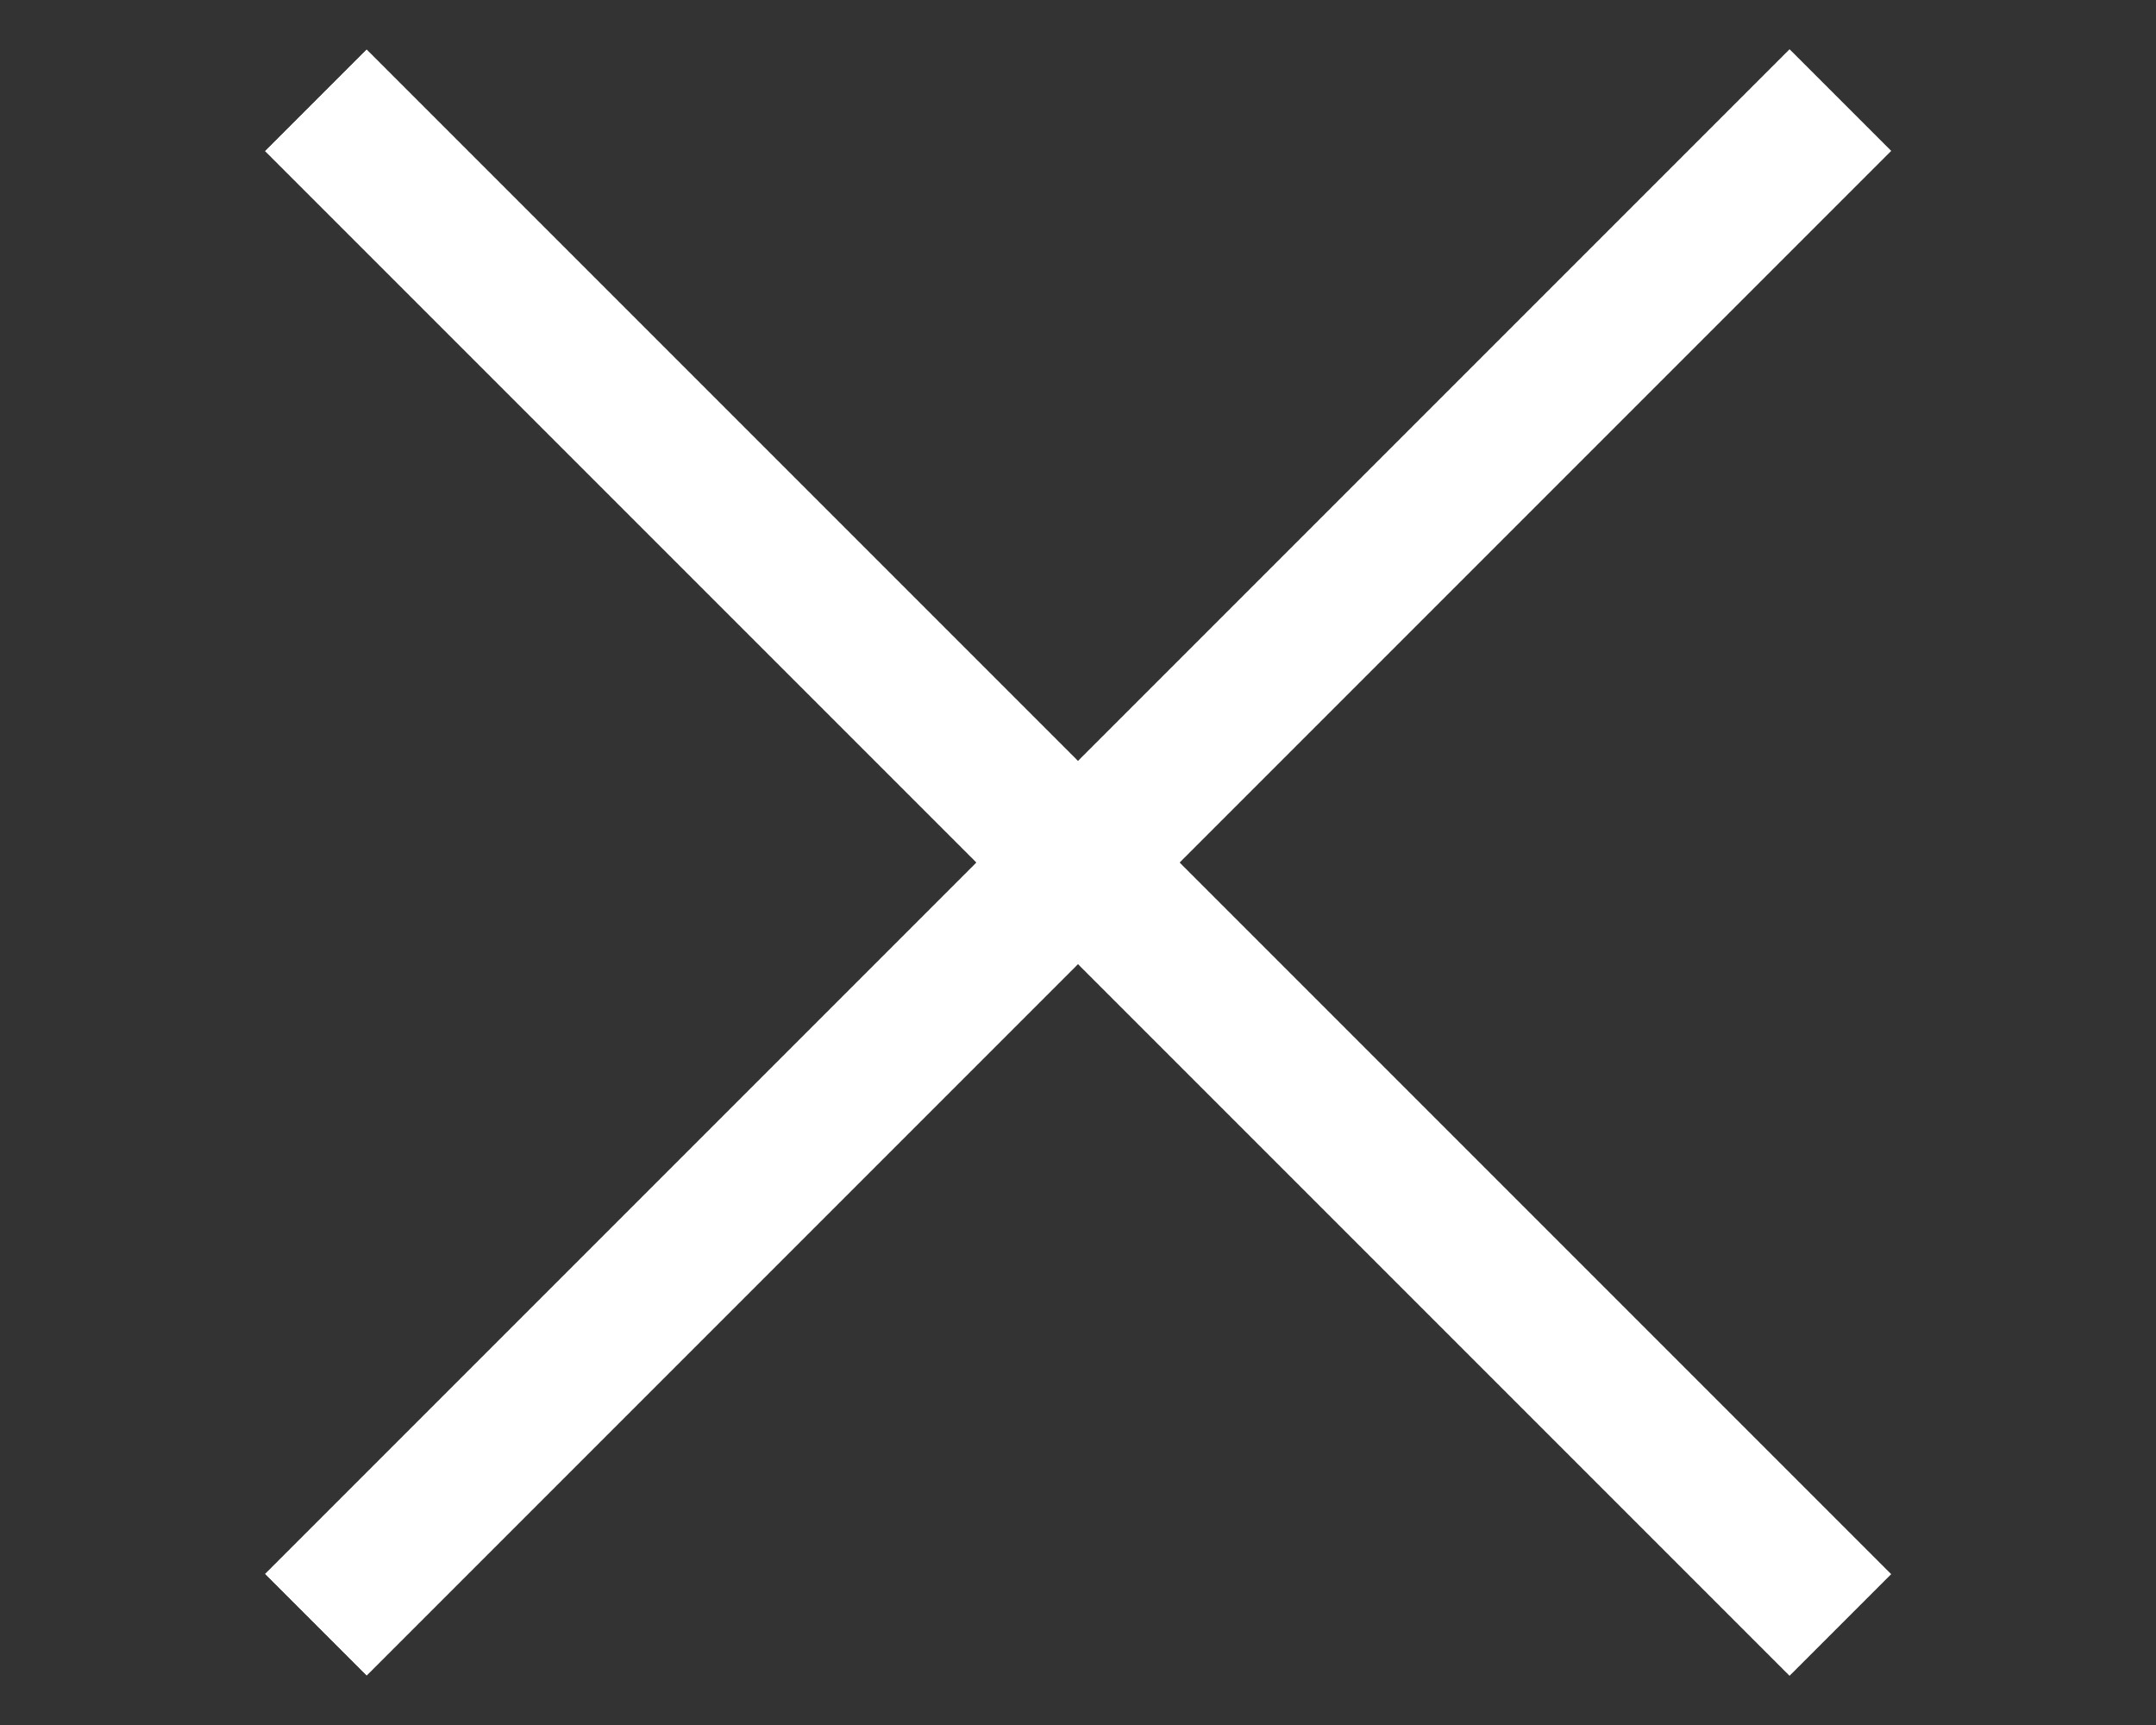
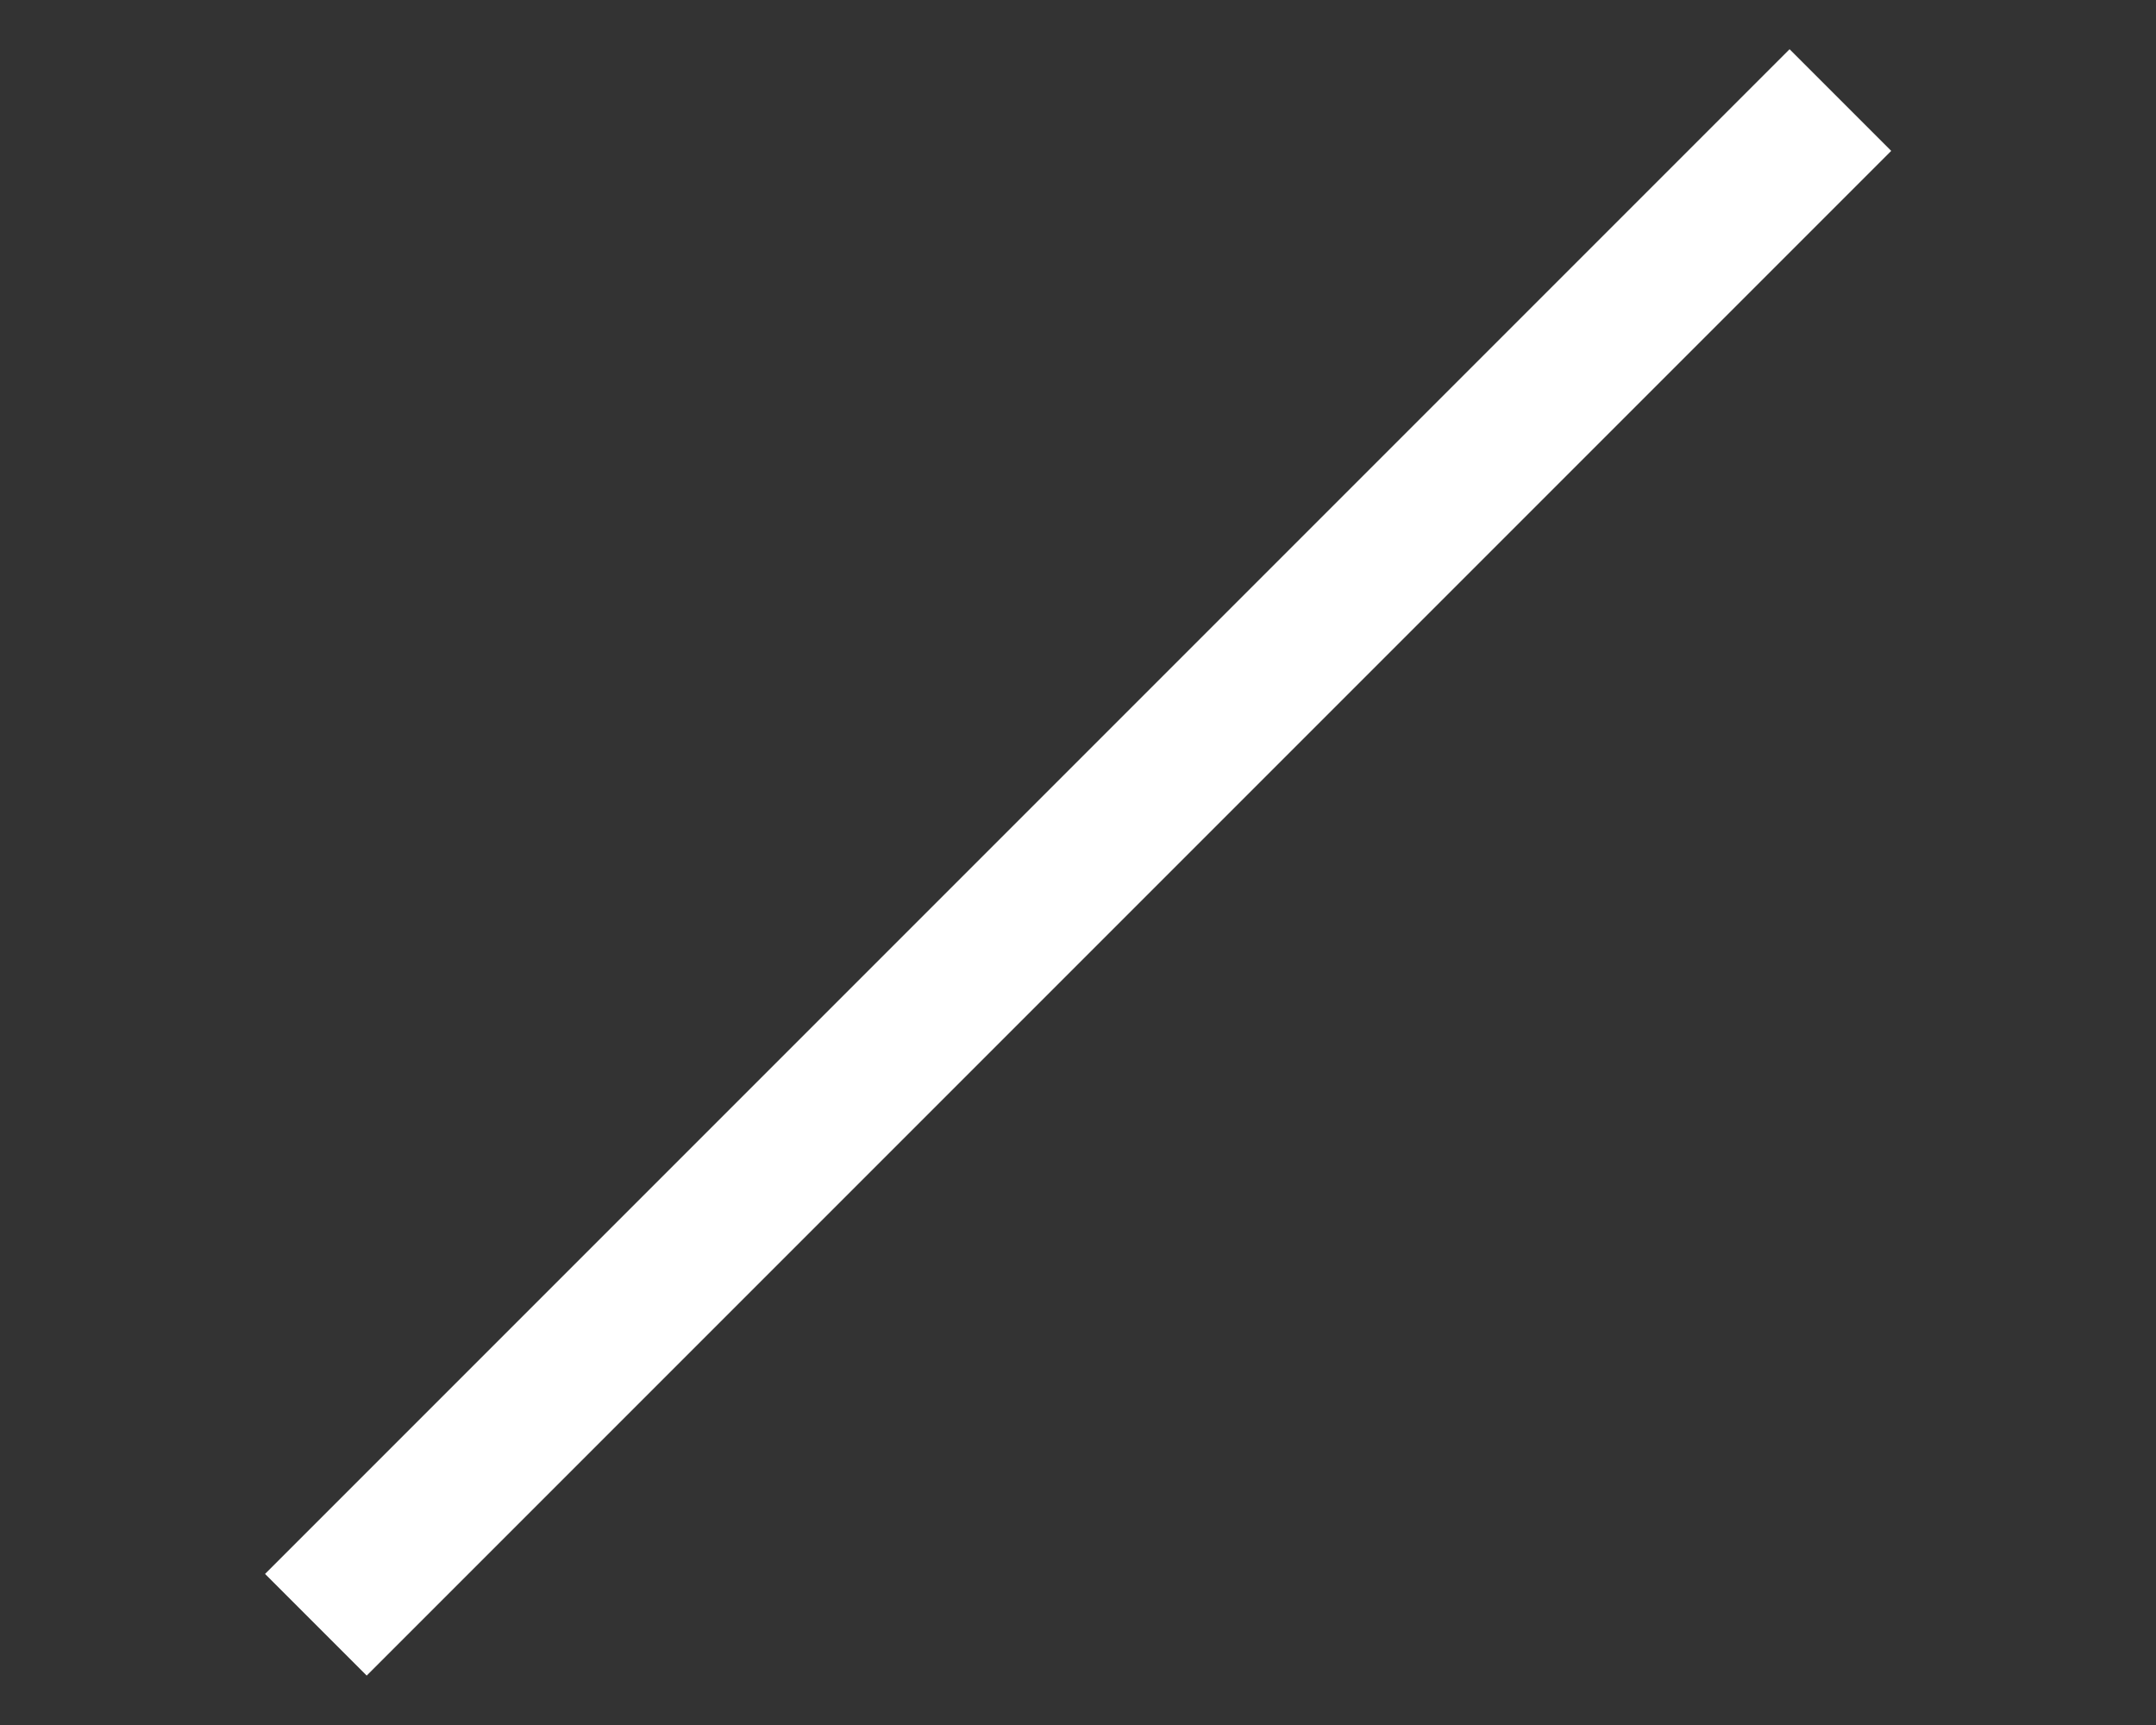
<svg xmlns="http://www.w3.org/2000/svg" viewBox="0 0 30 24">
  <rect x="0" y="0" width="30" height="24" fill="#333333" stroke="none" />
  <defs>
    <style>
      .a {
        fill: #fff;
      }
    </style>
  </defs>
  <g>
-     <rect class="a" y="11" width="30" height="2" transform="translate(12.88 -7.09) rotate(45)" />
    <rect class="a" y="11" width="30" height="2" transform="translate(-4.09 14.12) rotate(-45)" />
  </g>
</svg>